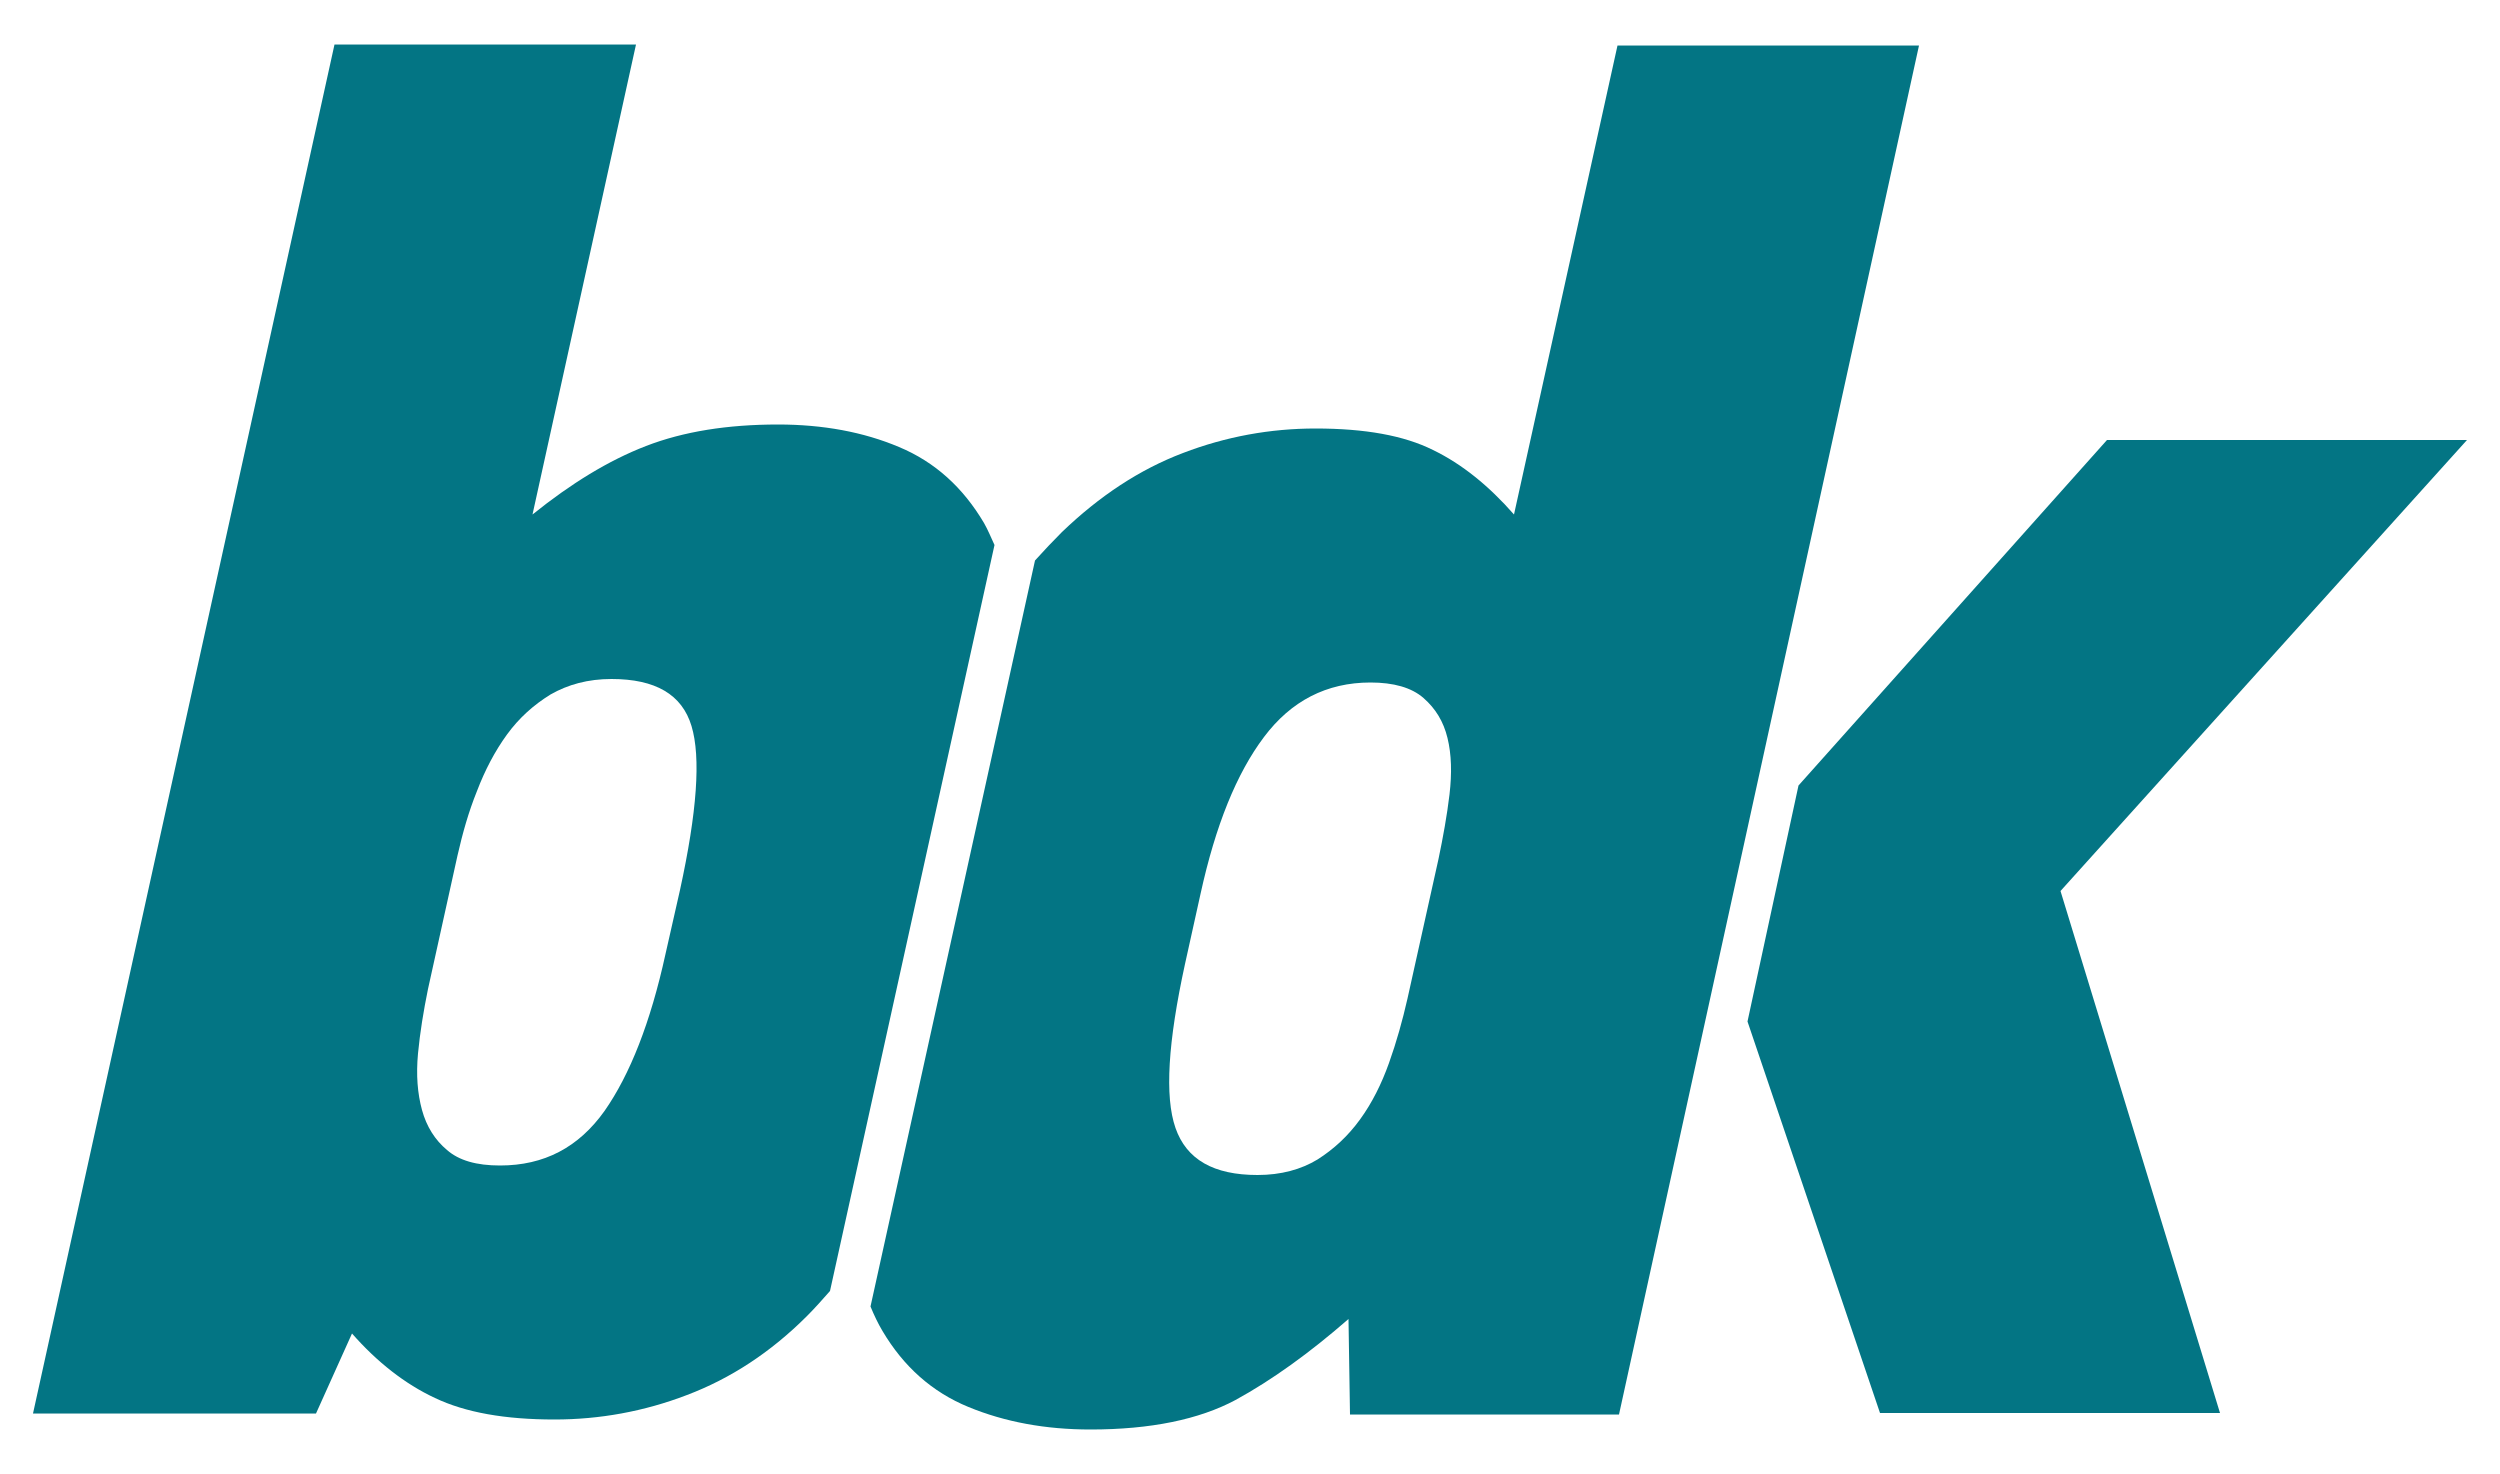
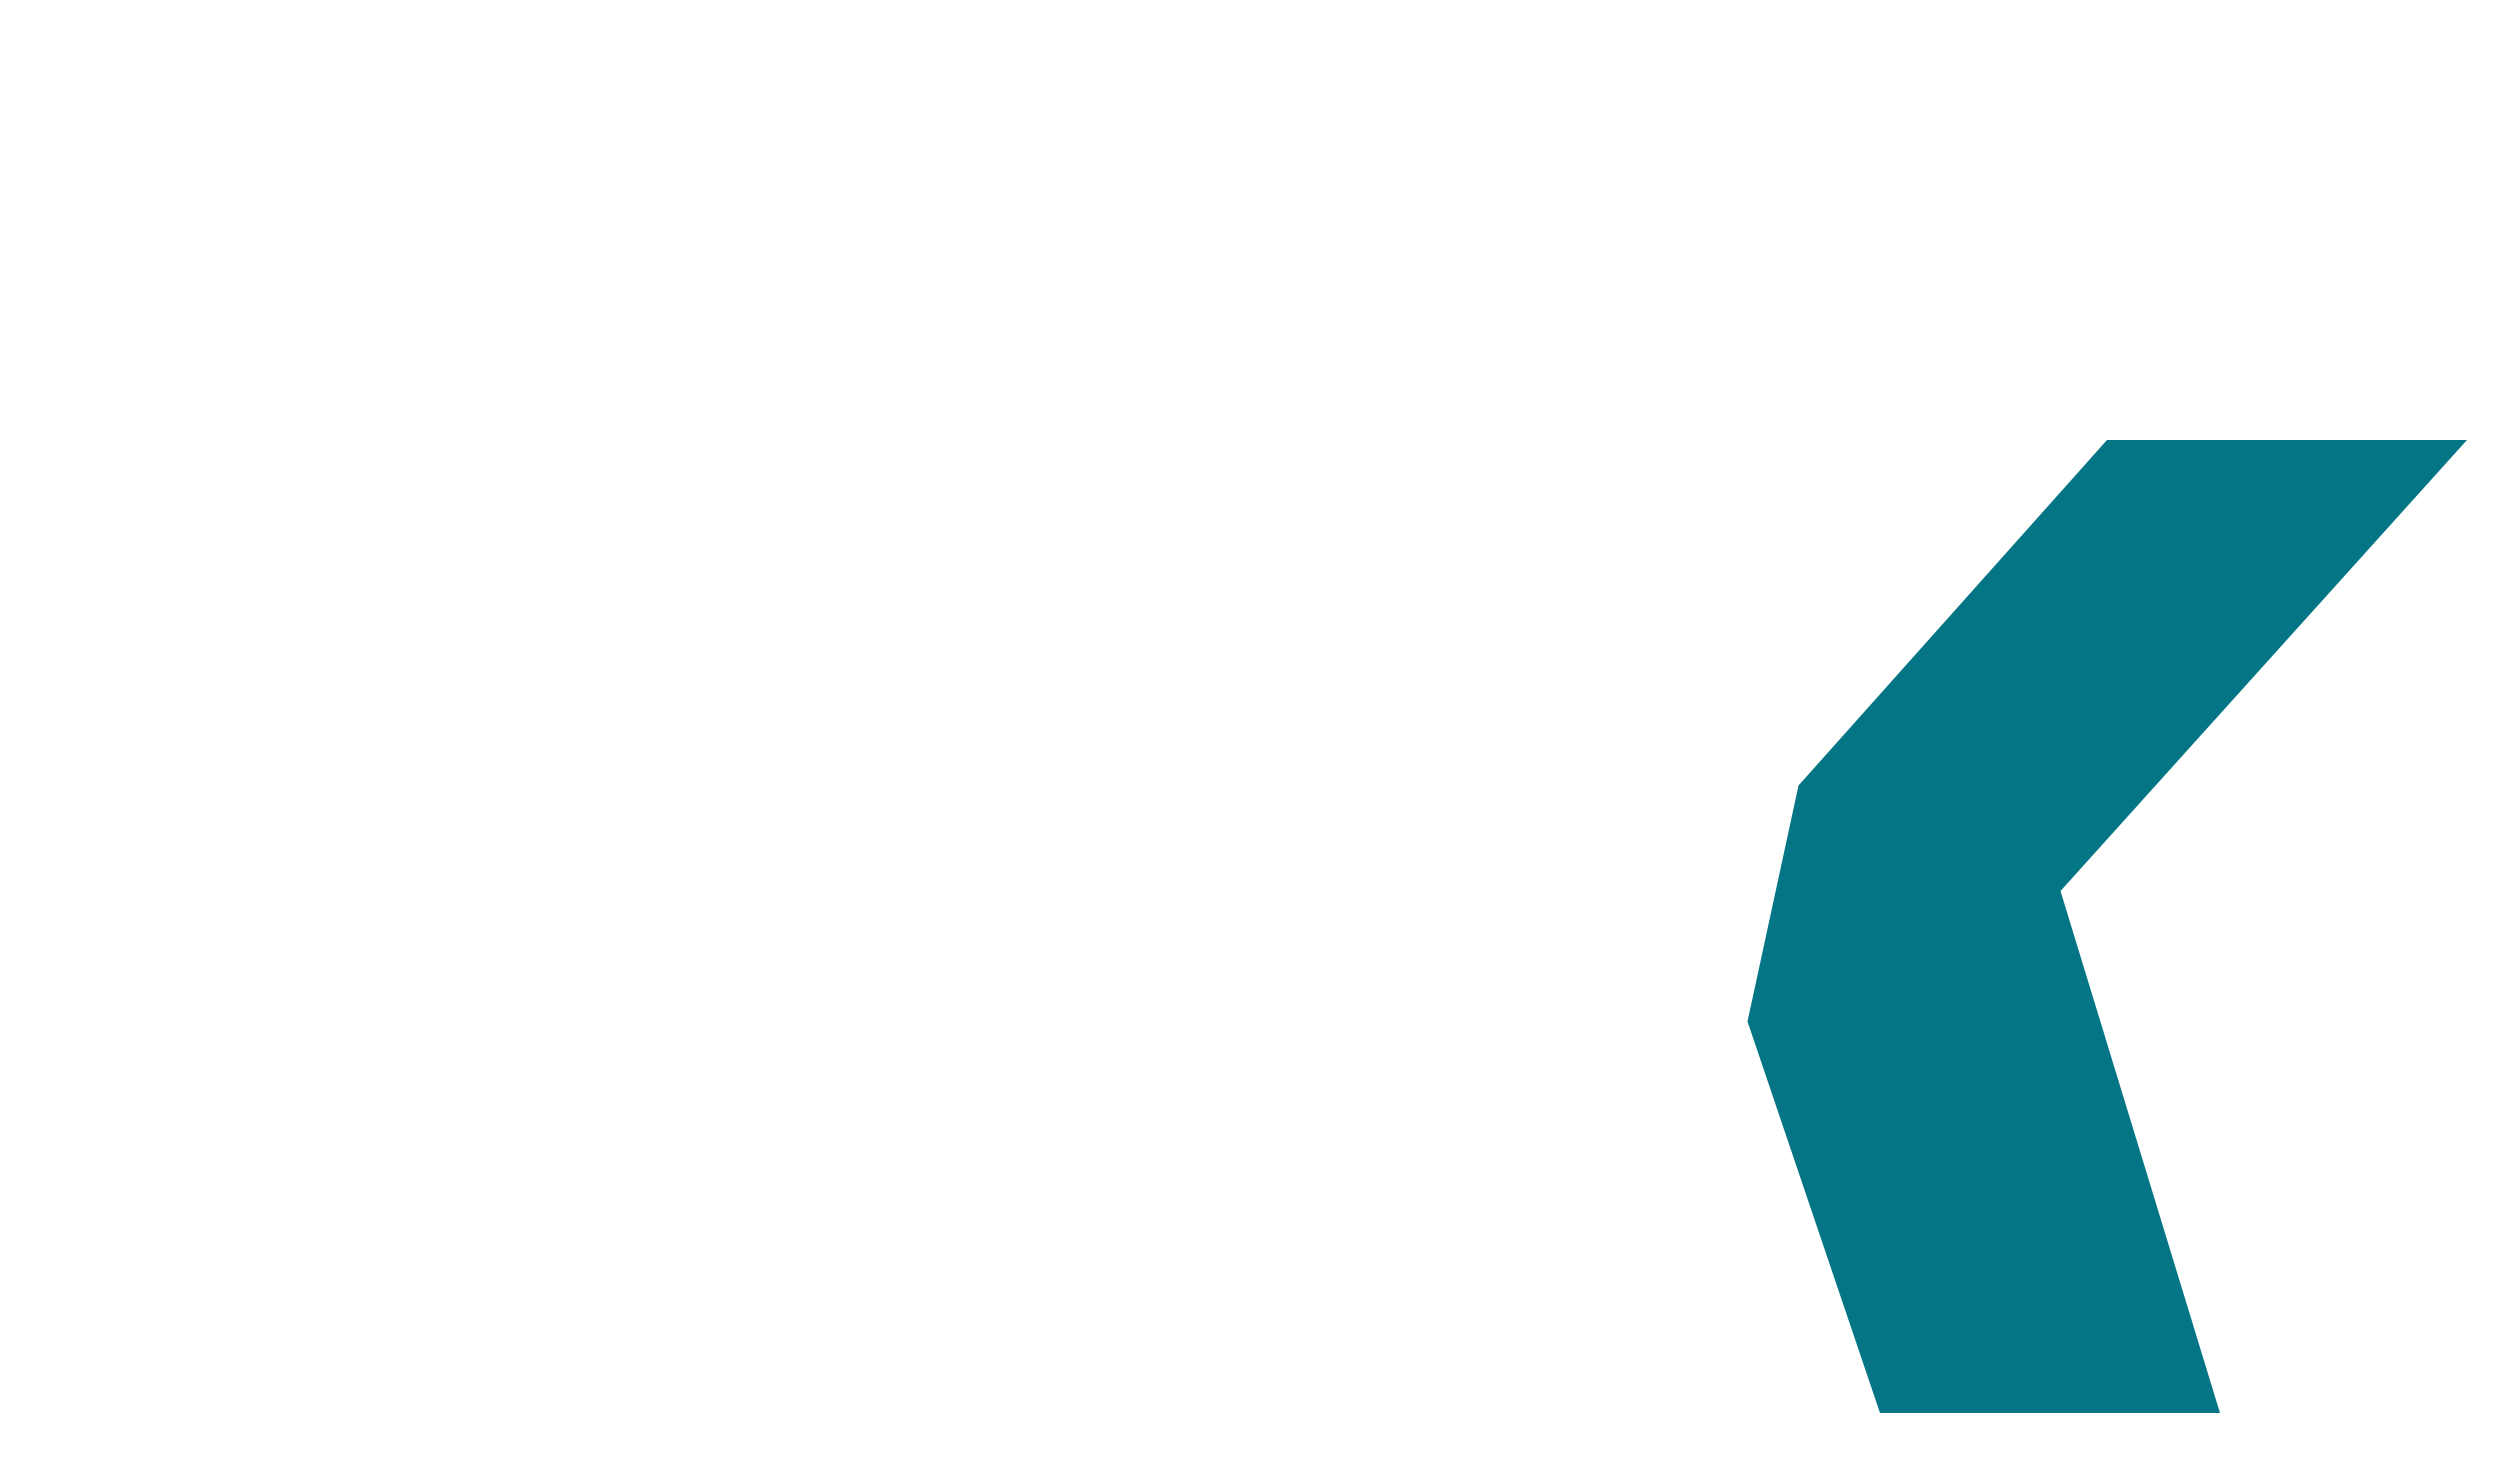
<svg xmlns="http://www.w3.org/2000/svg" id="Layer_1" x="0px" y="0px" viewBox="0 0 500 294.9" style="enable-background:new 0 0 500 294.9;" xml:space="preserve">
  <style type="text/css">	.st0{fill:#037584;}</style>
  <g>
-     <path class="st0" d="M198.9,109c-0.7-1.5-1.3-3-2.1-4.4c-4.2-7.1-9.8-12.2-17-15.2c-7.1-3-15.2-4.5-24.2-4.5  c-10.1,0-18.9,1.4-26.4,4.3c-7.5,2.9-15,7.5-22.7,13.7l20.7-94H66.9L6.6,282.7h56.6l7.2-16c5,5.7,10.6,10.1,16.6,12.9  c6.1,2.9,14,4.3,23.9,4.3c9,0,17.9-1.6,26.5-4.9c8.7-3.3,16.7-8.5,24-15.8c1.6-1.6,3.1-3.3,4.6-5L198.9,109z M133.1,190.8  c-3,13.7-7.1,24.1-12.2,31.4c-5.2,7.3-12.1,10.9-20.9,10.9c-4.7,0-8.2-1-10.6-3.1c-2.4-2-4.1-4.7-5-8c-0.9-3.3-1.2-7-0.8-11.3  c0.4-4.2,1.1-8.5,2-12.9l5.9-26.7c1-4.4,2.2-8.7,3.9-12.9c1.6-4.2,3.6-8,6-11.3c2.4-3.3,5.3-5.9,8.7-8c3.5-2,7.5-3.1,12.2-3.1  c8.8,0,14.1,3.1,16,9.4c1.9,6.3,1.1,17.2-2.3,32.8L133.1,190.8z" />
-     <path class="st0" d="M323.5,9.1l-20.7,93.8c-5-5.7-10.4-10.1-16.2-12.9c-5.8-2.9-13.6-4.3-23.5-4.3c-9,0-17.9,1.6-26.5,4.9  c-8.7,3.3-16.7,8.6-24.2,15.8c-1.8,1.8-3.6,3.7-5.4,5.7l-32.9,149.2c0.7,1.7,1.5,3.4,2.4,4.9c4.2,7.1,9.9,12.2,17.2,15.2  c7.3,3,15.4,4.5,24.4,4.5c12,0,21.7-2,29-5.9c7.3-4,14.8-9.4,22.6-16.2l0.3,19.1h53.8L383.8,9.1H323.5z M281.5,199.7  c-1,4.4-2.2,8.7-3.7,12.9c-1.5,4.2-3.4,8-5.8,11.3c-2.4,3.3-5.2,5.9-8.5,8c-3.3,2-7.3,3.1-12,3.1c-8.8,0-14.2-3.1-16.4-9.4  c-2.2-6.3-1.5-17.2,1.9-32.8l3.1-14c3-13.7,7.2-24.1,12.7-31.4c5.4-7.2,12.5-10.9,21.3-10.9c4.6,0,8.2,1,10.6,3.1  c2.4,2.1,4,4.7,4.8,8c0.8,3.3,0.9,7,0.4,11.3c-0.5,4.2-1.3,8.6-2.2,12.9L281.5,199.7z" />
    <g>
      <path class="st0" d="M359.7,157.1l61.7-69.1h72l-81.3,90.2l31.9,104.4H376l-26.5-78.3L359.7,157.1z" />
    </g>
  </g>
</svg>